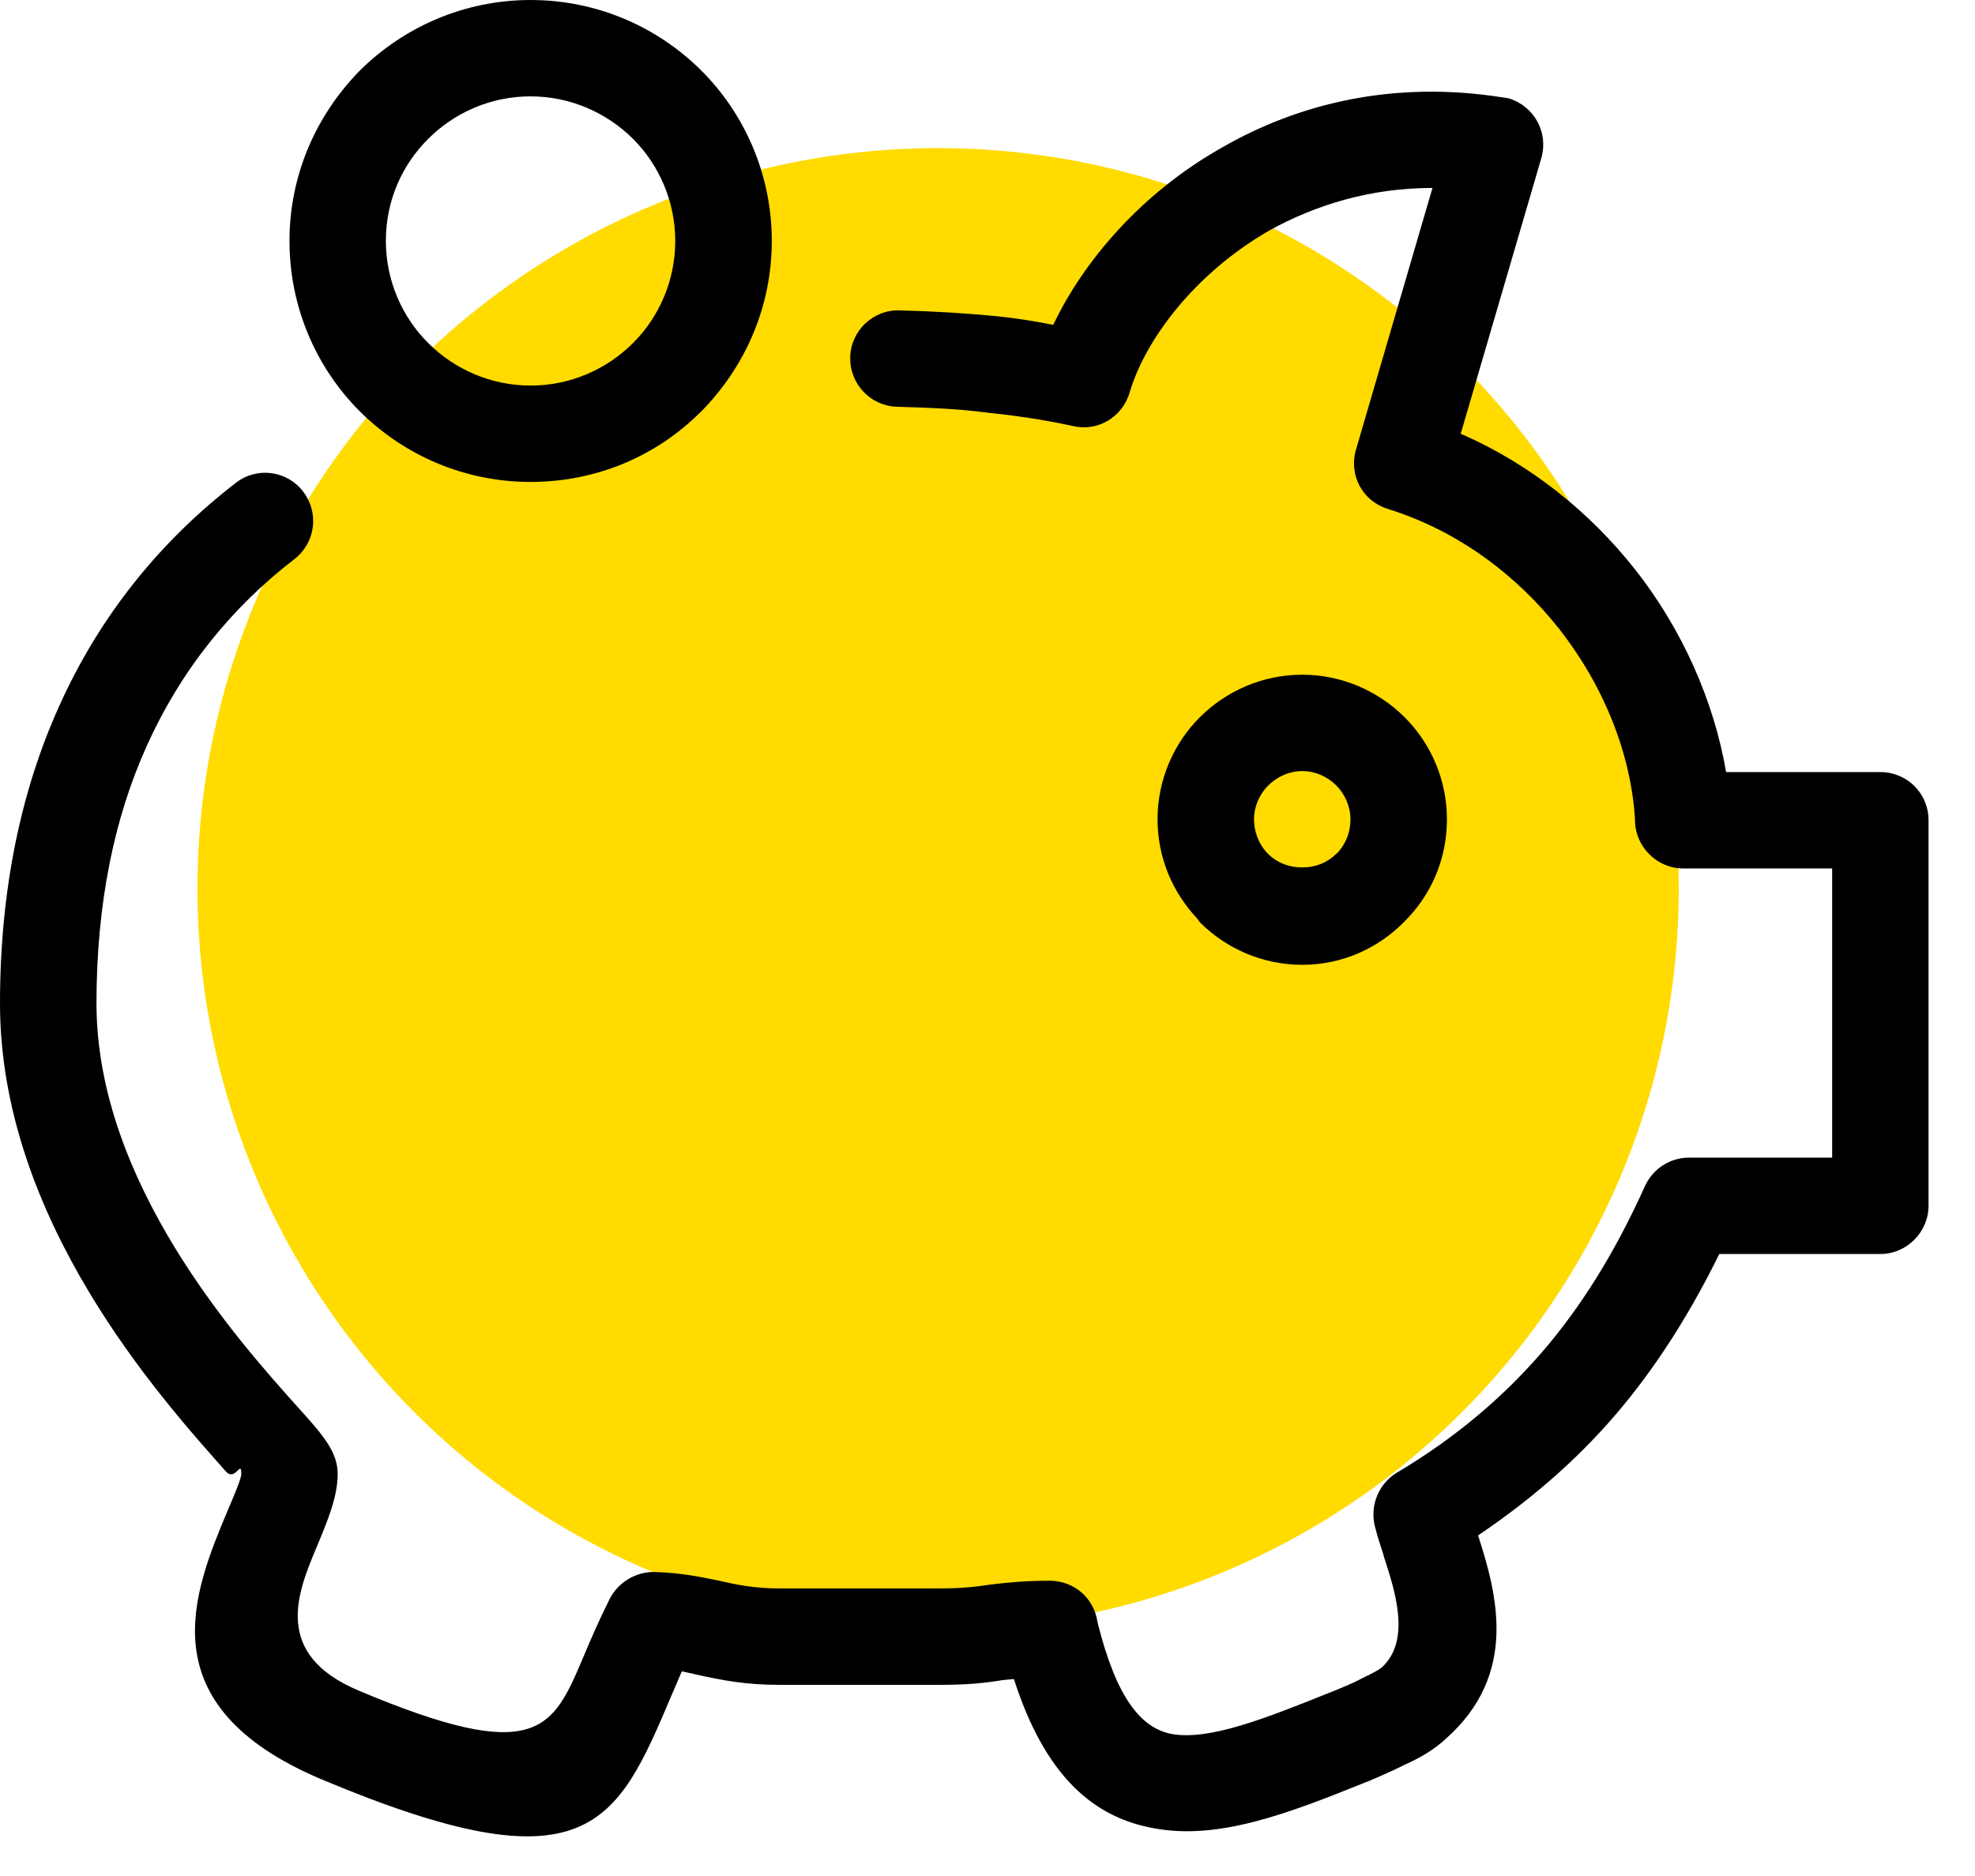
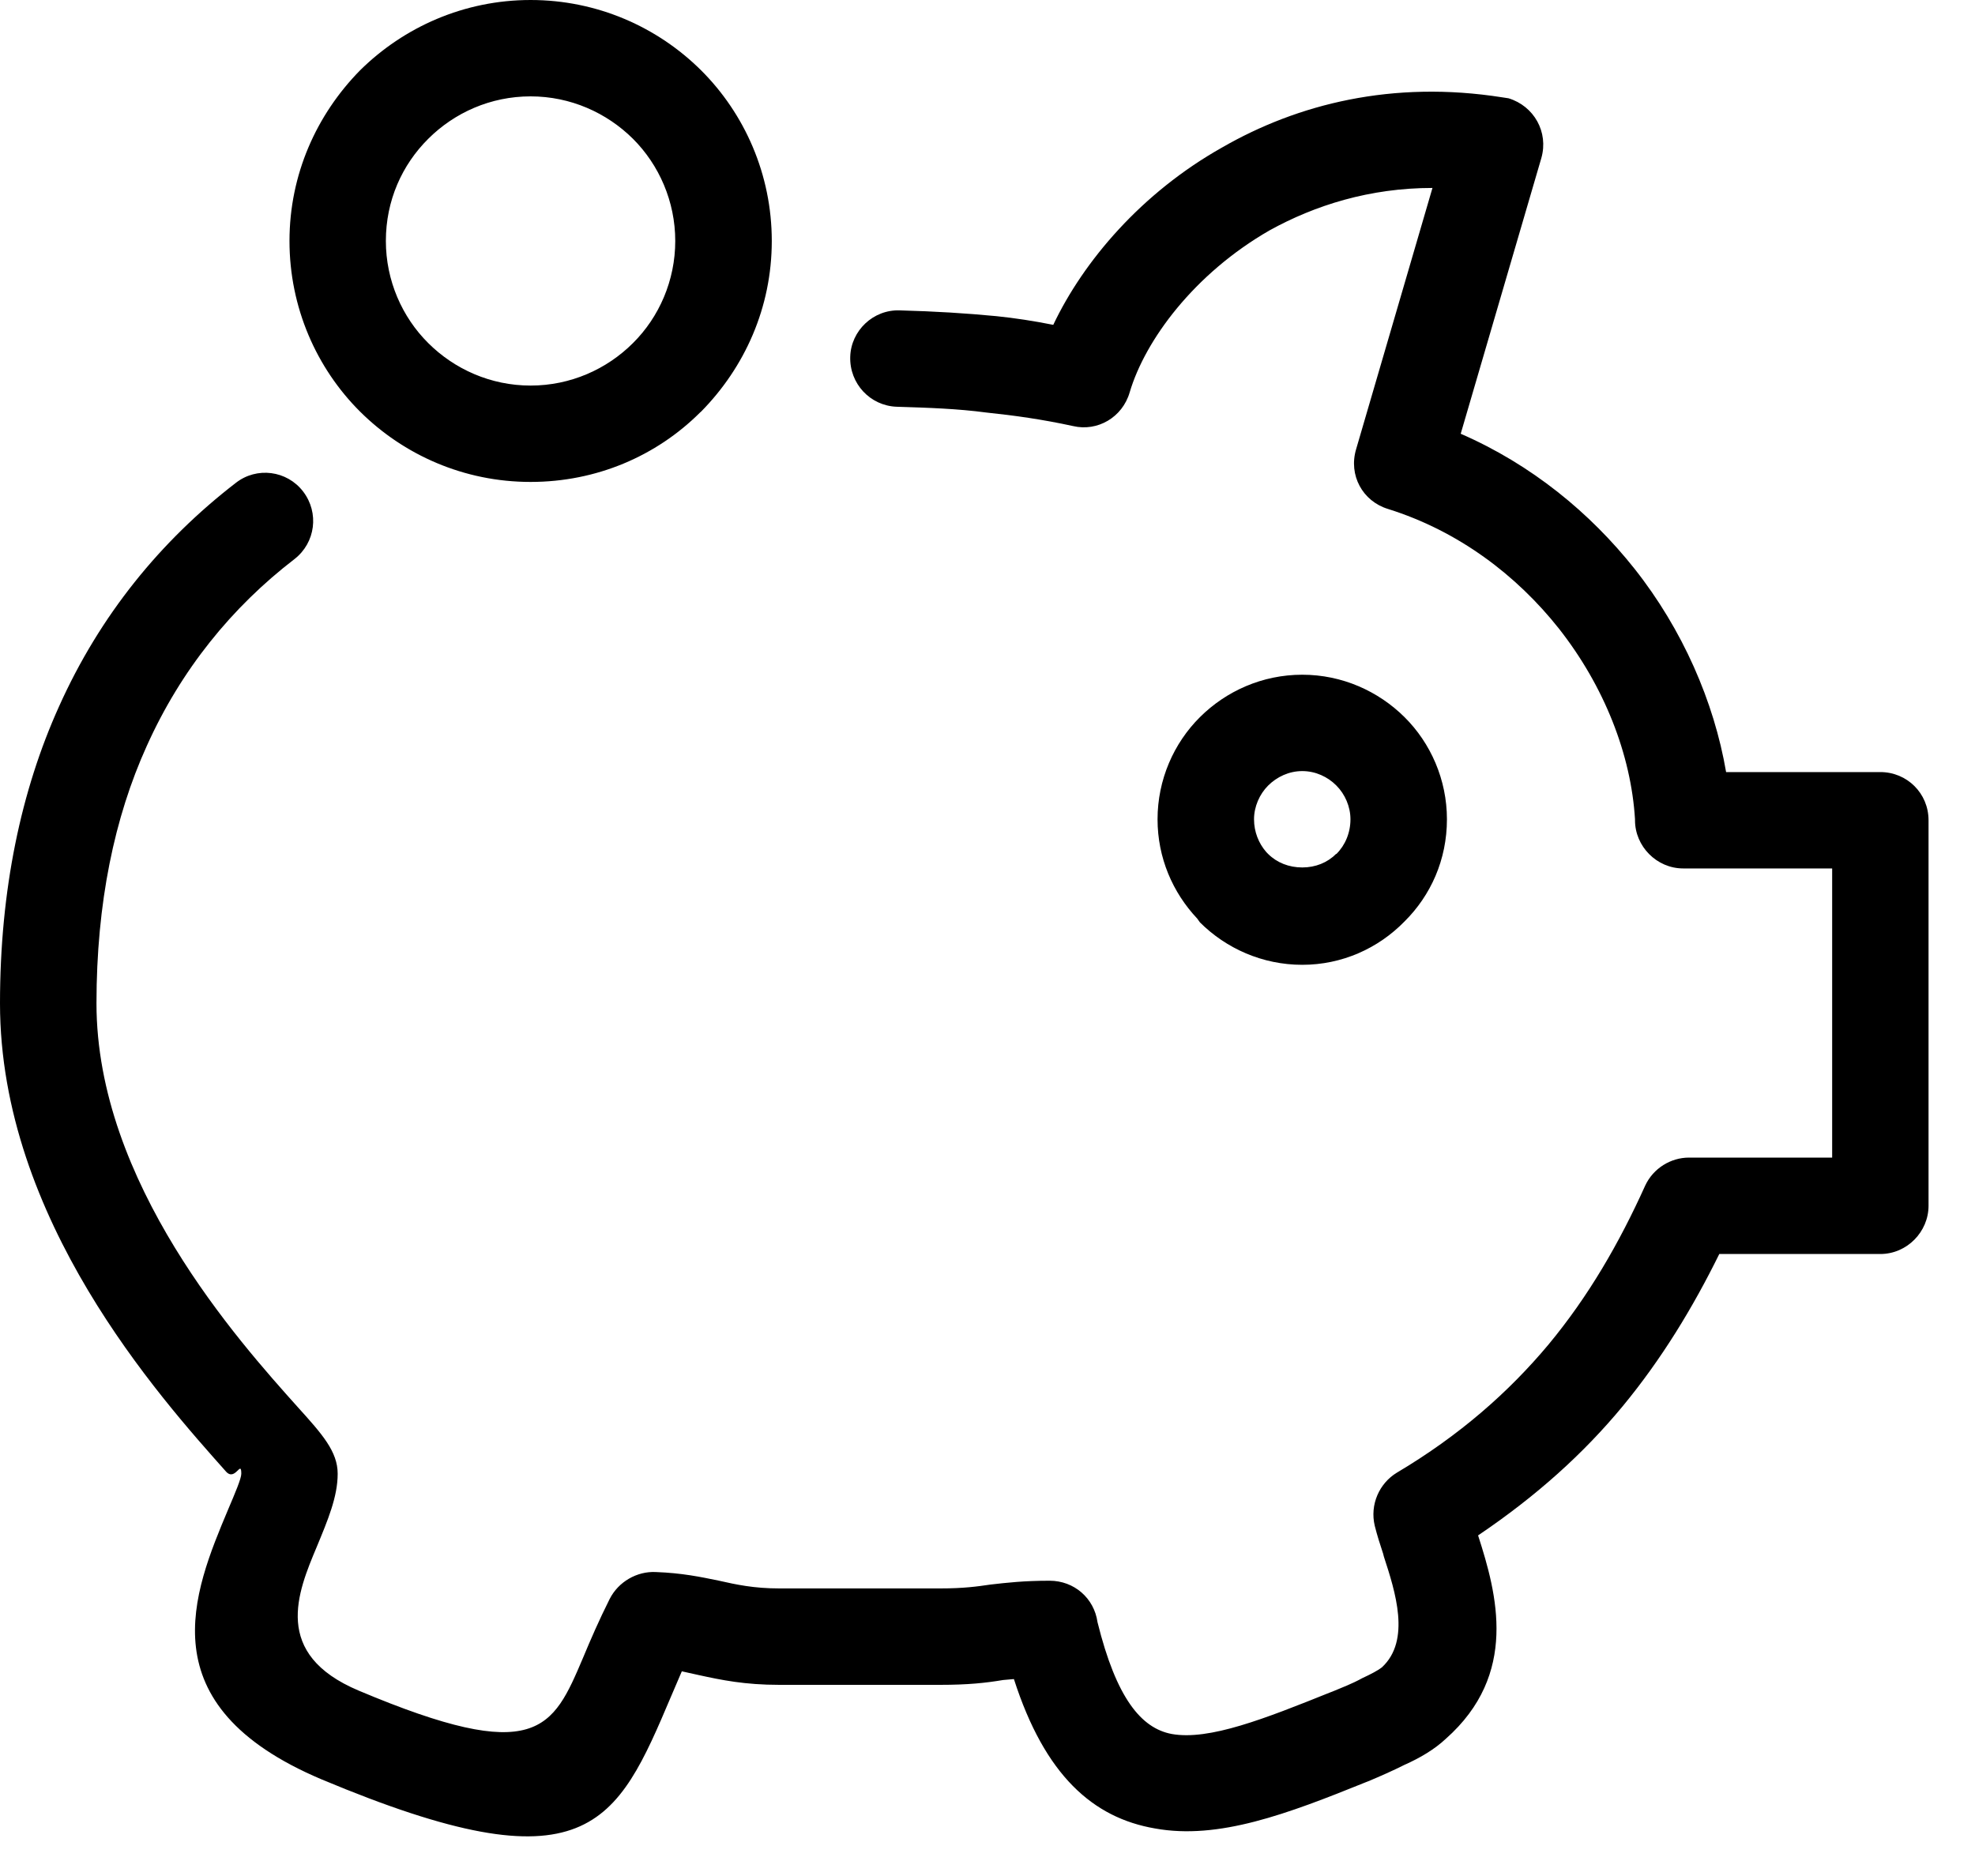
<svg xmlns="http://www.w3.org/2000/svg" width="40" height="38" viewBox="0 0 40 38" fill="none">
-   <circle cx="19" cy="18" r="15" fill="#FFDB00" />
-   <path d="M27.066 15.912C26.892 15.736 26.646 15.619 26.375 15.619C26.105 15.619 25.861 15.736 25.684 15.912C25.508 16.088 25.398 16.341 25.398 16.595C25.398 16.849 25.492 17.083 25.646 17.259L25.684 17.298C25.861 17.474 26.105 17.571 26.375 17.571C26.642 17.571 26.884 17.474 27.058 17.298H27.066C27.244 17.122 27.351 16.869 27.351 16.595C27.351 16.341 27.242 16.088 27.066 15.912ZM26.375 13.667C27.181 13.667 27.915 13.999 28.446 14.526C28.977 15.053 29.305 15.795 29.305 16.595C29.305 17.415 28.977 18.138 28.446 18.665C27.913 19.211 27.179 19.543 26.375 19.543C25.566 19.543 24.832 19.211 24.303 18.684L24.247 18.606C23.751 18.079 23.444 17.376 23.444 16.595C23.444 15.795 23.772 15.053 24.303 14.526C24.832 13.999 25.566 13.667 26.375 13.667ZM12.819 2.811C12.288 2.284 11.554 1.952 10.746 1.952C9.934 1.952 9.202 2.284 8.674 2.811C8.143 3.339 7.815 4.061 7.815 4.881C7.815 5.681 8.143 6.423 8.674 6.95C9.204 7.478 9.938 7.81 10.746 7.81C11.556 7.81 12.29 7.478 12.819 6.95C13.35 6.423 13.676 5.681 13.676 4.881C13.676 4.08 13.348 3.339 12.819 2.811ZM10.746 0C12.095 0 13.317 0.547 14.2 1.425C15.082 2.304 15.631 3.534 15.631 4.881C15.631 6.228 15.084 7.439 14.2 8.337L14.178 8.356C13.296 9.235 12.083 9.762 10.746 9.762C9.397 9.762 8.175 9.215 7.292 8.337C6.41 7.458 5.863 6.228 5.863 4.881C5.863 3.534 6.41 2.323 7.292 1.425C8.18 0.547 9.401 0 10.746 0V0ZM4.776 9.781C5.199 9.45 5.812 9.528 6.14 9.957C6.468 10.387 6.39 10.992 5.965 11.324C4.694 12.3 3.665 13.569 2.972 15.111C2.317 16.556 1.954 18.294 1.954 20.324C1.954 23.956 4.826 27.158 6.033 28.505C6.527 29.051 6.839 29.403 6.839 29.852C6.839 30.32 6.64 30.789 6.414 31.336C6.029 32.253 5.504 33.503 7.265 34.245C10.877 35.768 11.193 35.026 11.808 33.581C11.962 33.21 12.132 32.819 12.347 32.39C12.524 32.039 12.901 31.824 13.282 31.843C13.817 31.863 14.186 31.941 14.565 32.019C14.91 32.097 15.268 32.175 15.785 32.175H19.036C19.52 32.175 19.791 32.136 20.057 32.097C20.398 32.058 20.736 32.019 21.259 32.019C21.752 32.019 22.16 32.37 22.228 32.859C22.61 34.401 23.114 35.006 23.729 35.123C24.489 35.26 25.621 34.811 26.933 34.284L26.986 34.264C27.171 34.186 27.382 34.108 27.593 33.991C27.763 33.913 27.909 33.835 27.985 33.776C28.581 33.23 28.257 32.234 28.028 31.531L28.013 31.472C27.948 31.277 27.892 31.101 27.843 30.906C27.741 30.477 27.935 30.047 28.288 29.832C29.569 29.071 30.561 28.192 31.361 27.236C32.171 26.259 32.792 25.186 33.321 24.014C33.485 23.663 33.839 23.448 34.208 23.448H37.107V17.591H34.09C33.552 17.591 33.114 17.142 33.114 16.615V16.595C33.034 15.287 32.493 13.901 31.57 12.729C30.719 11.656 29.545 10.758 28.11 10.309C27.597 10.152 27.308 9.625 27.466 9.098L29.012 3.807C27.739 3.807 26.631 4.159 25.713 4.666C24.184 5.545 23.192 6.892 22.88 7.946C22.733 8.454 22.228 8.747 21.732 8.63C21.103 8.493 20.541 8.415 19.975 8.356C19.389 8.278 18.809 8.259 18.161 8.239C17.624 8.22 17.202 7.77 17.22 7.224C17.236 6.697 17.687 6.267 18.224 6.287C18.938 6.306 19.567 6.345 20.18 6.404C20.559 6.443 20.937 6.501 21.332 6.58C21.943 5.291 23.12 3.905 24.752 2.987C26.277 2.109 28.2 1.62 30.428 1.972L30.553 1.991C31.068 2.148 31.367 2.675 31.217 3.202L29.584 8.786C31.017 9.41 32.205 10.387 33.103 11.519C34.077 12.749 34.715 14.213 34.959 15.639H38.083C38.622 15.639 39.059 16.068 39.059 16.615V24.424C39.059 24.951 38.622 25.401 38.083 25.401H34.821C34.282 26.494 33.653 27.529 32.864 28.485C32.072 29.442 31.121 30.301 29.936 31.101C30.32 32.292 30.758 33.913 29.282 35.221C29.053 35.436 28.755 35.611 28.446 35.748C28.214 35.865 27.948 35.982 27.714 36.08L27.665 36.099C26.07 36.744 24.678 37.271 23.393 37.037C22.138 36.822 21.162 35.963 20.535 34.011L20.317 34.03C19.965 34.089 19.608 34.128 19.036 34.128H15.785C15.08 34.128 14.612 34.03 14.161 33.932L13.809 33.854L13.6 34.342C12.482 36.978 11.908 38.306 6.509 36.041C2.958 34.538 3.916 32.253 4.621 30.574C4.762 30.242 4.887 29.95 4.887 29.852C4.887 29.559 4.768 30.008 4.582 29.813C3.227 28.29 0 24.698 0 20.324C0 18.02 0.428 16.009 1.195 14.311C2.027 12.456 3.257 10.953 4.776 9.781Z" fill="black" />
+   <path d="M27.066 15.912C26.892 15.736 26.646 15.619 26.375 15.619C26.105 15.619 25.861 15.736 25.684 15.912C25.508 16.088 25.398 16.341 25.398 16.595C25.398 16.849 25.492 17.083 25.646 17.259L25.684 17.298C25.861 17.474 26.105 17.571 26.375 17.571C26.642 17.571 26.884 17.474 27.058 17.298H27.066C27.244 17.122 27.351 16.869 27.351 16.595C27.351 16.341 27.242 16.088 27.066 15.912ZM26.375 13.667C27.181 13.667 27.915 13.999 28.446 14.526C28.977 15.053 29.305 15.795 29.305 16.595C29.305 17.415 28.977 18.138 28.446 18.665C27.913 19.211 27.179 19.543 26.375 19.543C25.566 19.543 24.832 19.211 24.303 18.684L24.247 18.606C23.751 18.079 23.444 17.376 23.444 16.595C23.444 15.795 23.772 15.053 24.303 14.526C24.832 13.999 25.566 13.667 26.375 13.667ZM12.819 2.811C12.288 2.284 11.554 1.952 10.746 1.952C9.934 1.952 9.202 2.284 8.674 2.811C8.143 3.339 7.815 4.061 7.815 4.881C7.815 5.681 8.143 6.423 8.674 6.95C9.204 7.478 9.938 7.81 10.746 7.81C11.556 7.81 12.29 7.478 12.819 6.95C13.35 6.423 13.676 5.681 13.676 4.881C13.676 4.08 13.348 3.339 12.819 2.811ZM10.746 0C12.095 0 13.317 0.547 14.2 1.425C15.082 2.304 15.631 3.534 15.631 4.881C15.631 6.228 15.084 7.439 14.2 8.337L14.178 8.356C13.296 9.235 12.083 9.762 10.746 9.762C9.397 9.762 8.175 9.215 7.292 8.337C6.41 7.458 5.863 6.228 5.863 4.881C5.863 3.534 6.41 2.323 7.292 1.425C8.18 0.547 9.401 0 10.746 0V0M4.776 9.781C5.199 9.45 5.812 9.528 6.14 9.957C6.468 10.387 6.39 10.992 5.965 11.324C4.694 12.3 3.665 13.569 2.972 15.111C2.317 16.556 1.954 18.294 1.954 20.324C1.954 23.956 4.826 27.158 6.033 28.505C6.527 29.051 6.839 29.403 6.839 29.852C6.839 30.32 6.64 30.789 6.414 31.336C6.029 32.253 5.504 33.503 7.265 34.245C10.877 35.768 11.193 35.026 11.808 33.581C11.962 33.21 12.132 32.819 12.347 32.39C12.524 32.039 12.901 31.824 13.282 31.843C13.817 31.863 14.186 31.941 14.565 32.019C14.91 32.097 15.268 32.175 15.785 32.175H19.036C19.52 32.175 19.791 32.136 20.057 32.097C20.398 32.058 20.736 32.019 21.259 32.019C21.752 32.019 22.16 32.37 22.228 32.859C22.61 34.401 23.114 35.006 23.729 35.123C24.489 35.26 25.621 34.811 26.933 34.284L26.986 34.264C27.171 34.186 27.382 34.108 27.593 33.991C27.763 33.913 27.909 33.835 27.985 33.776C28.581 33.23 28.257 32.234 28.028 31.531L28.013 31.472C27.948 31.277 27.892 31.101 27.843 30.906C27.741 30.477 27.935 30.047 28.288 29.832C29.569 29.071 30.561 28.192 31.361 27.236C32.171 26.259 32.792 25.186 33.321 24.014C33.485 23.663 33.839 23.448 34.208 23.448H37.107V17.591H34.09C33.552 17.591 33.114 17.142 33.114 16.615V16.595C33.034 15.287 32.493 13.901 31.57 12.729C30.719 11.656 29.545 10.758 28.11 10.309C27.597 10.152 27.308 9.625 27.466 9.098L29.012 3.807C27.739 3.807 26.631 4.159 25.713 4.666C24.184 5.545 23.192 6.892 22.88 7.946C22.733 8.454 22.228 8.747 21.732 8.63C21.103 8.493 20.541 8.415 19.975 8.356C19.389 8.278 18.809 8.259 18.161 8.239C17.624 8.22 17.202 7.77 17.22 7.224C17.236 6.697 17.687 6.267 18.224 6.287C18.938 6.306 19.567 6.345 20.18 6.404C20.559 6.443 20.937 6.501 21.332 6.58C21.943 5.291 23.12 3.905 24.752 2.987C26.277 2.109 28.2 1.62 30.428 1.972L30.553 1.991C31.068 2.148 31.367 2.675 31.217 3.202L29.584 8.786C31.017 9.41 32.205 10.387 33.103 11.519C34.077 12.749 34.715 14.213 34.959 15.639H38.083C38.622 15.639 39.059 16.068 39.059 16.615V24.424C39.059 24.951 38.622 25.401 38.083 25.401H34.821C34.282 26.494 33.653 27.529 32.864 28.485C32.072 29.442 31.121 30.301 29.936 31.101C30.32 32.292 30.758 33.913 29.282 35.221C29.053 35.436 28.755 35.611 28.446 35.748C28.214 35.865 27.948 35.982 27.714 36.08L27.665 36.099C26.07 36.744 24.678 37.271 23.393 37.037C22.138 36.822 21.162 35.963 20.535 34.011L20.317 34.03C19.965 34.089 19.608 34.128 19.036 34.128H15.785C15.08 34.128 14.612 34.03 14.161 33.932L13.809 33.854L13.6 34.342C12.482 36.978 11.908 38.306 6.509 36.041C2.958 34.538 3.916 32.253 4.621 30.574C4.762 30.242 4.887 29.95 4.887 29.852C4.887 29.559 4.768 30.008 4.582 29.813C3.227 28.29 0 24.698 0 20.324C0 18.02 0.428 16.009 1.195 14.311C2.027 12.456 3.257 10.953 4.776 9.781Z" fill="black" />
</svg>